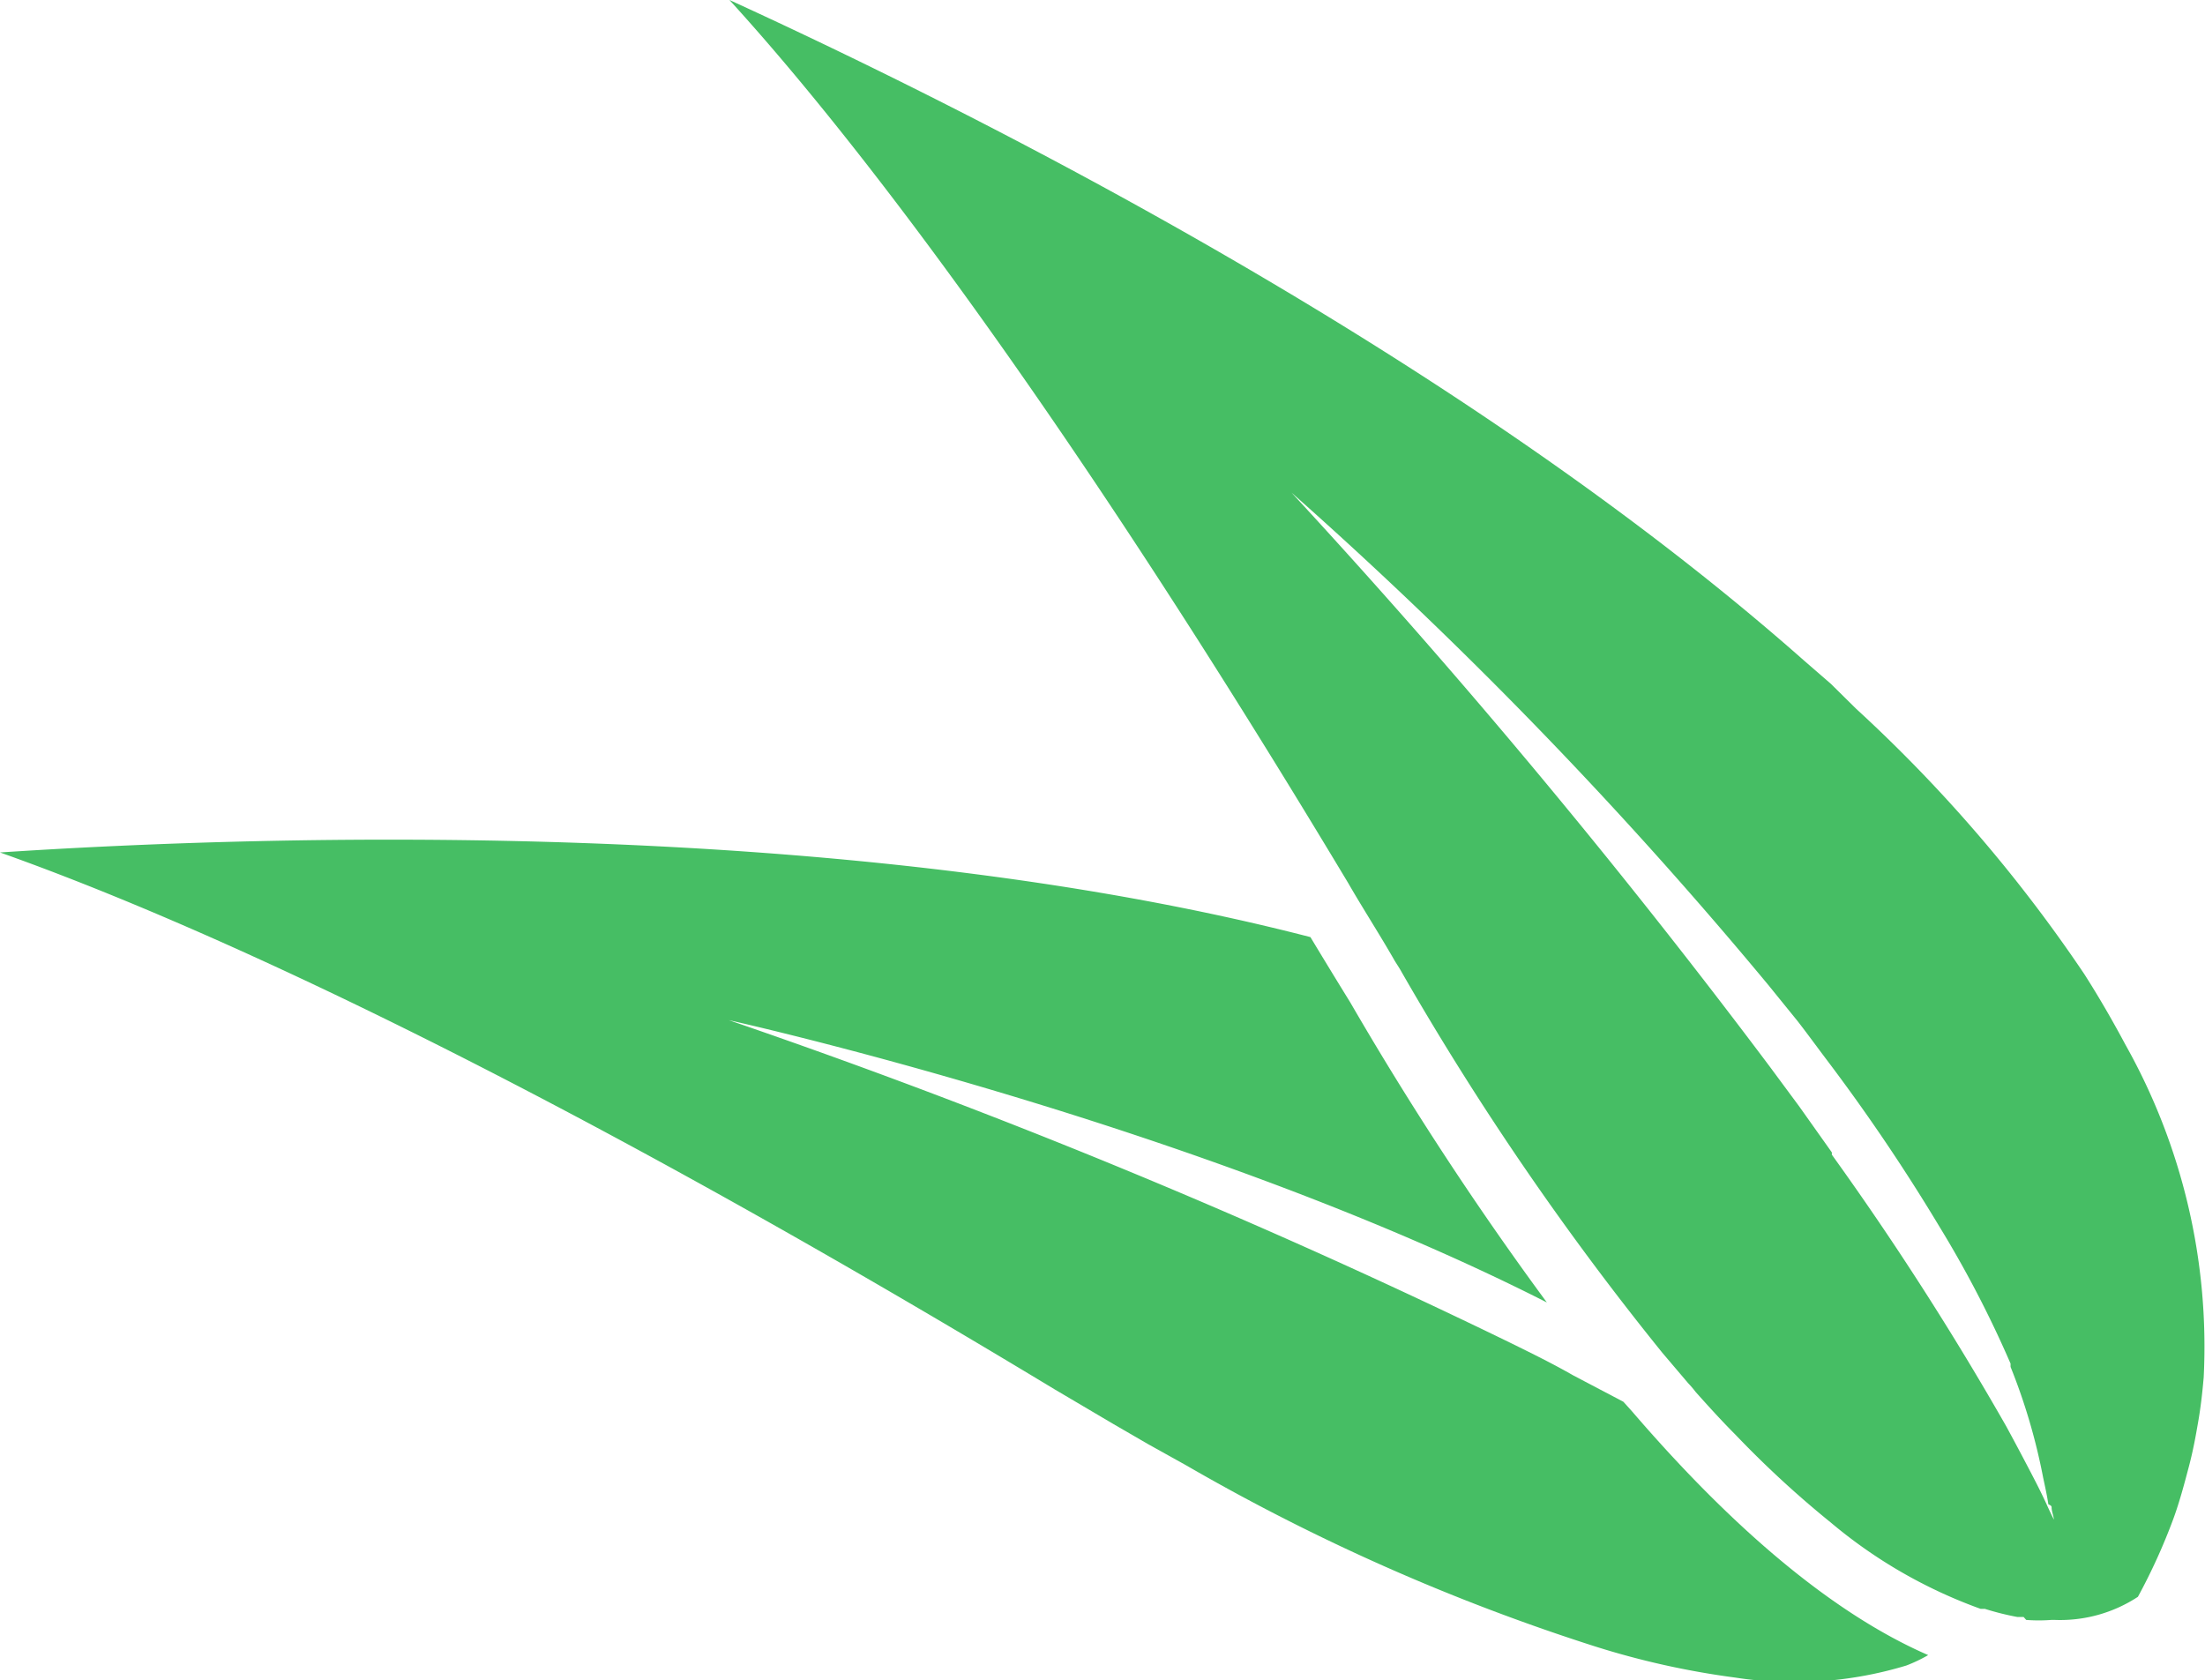
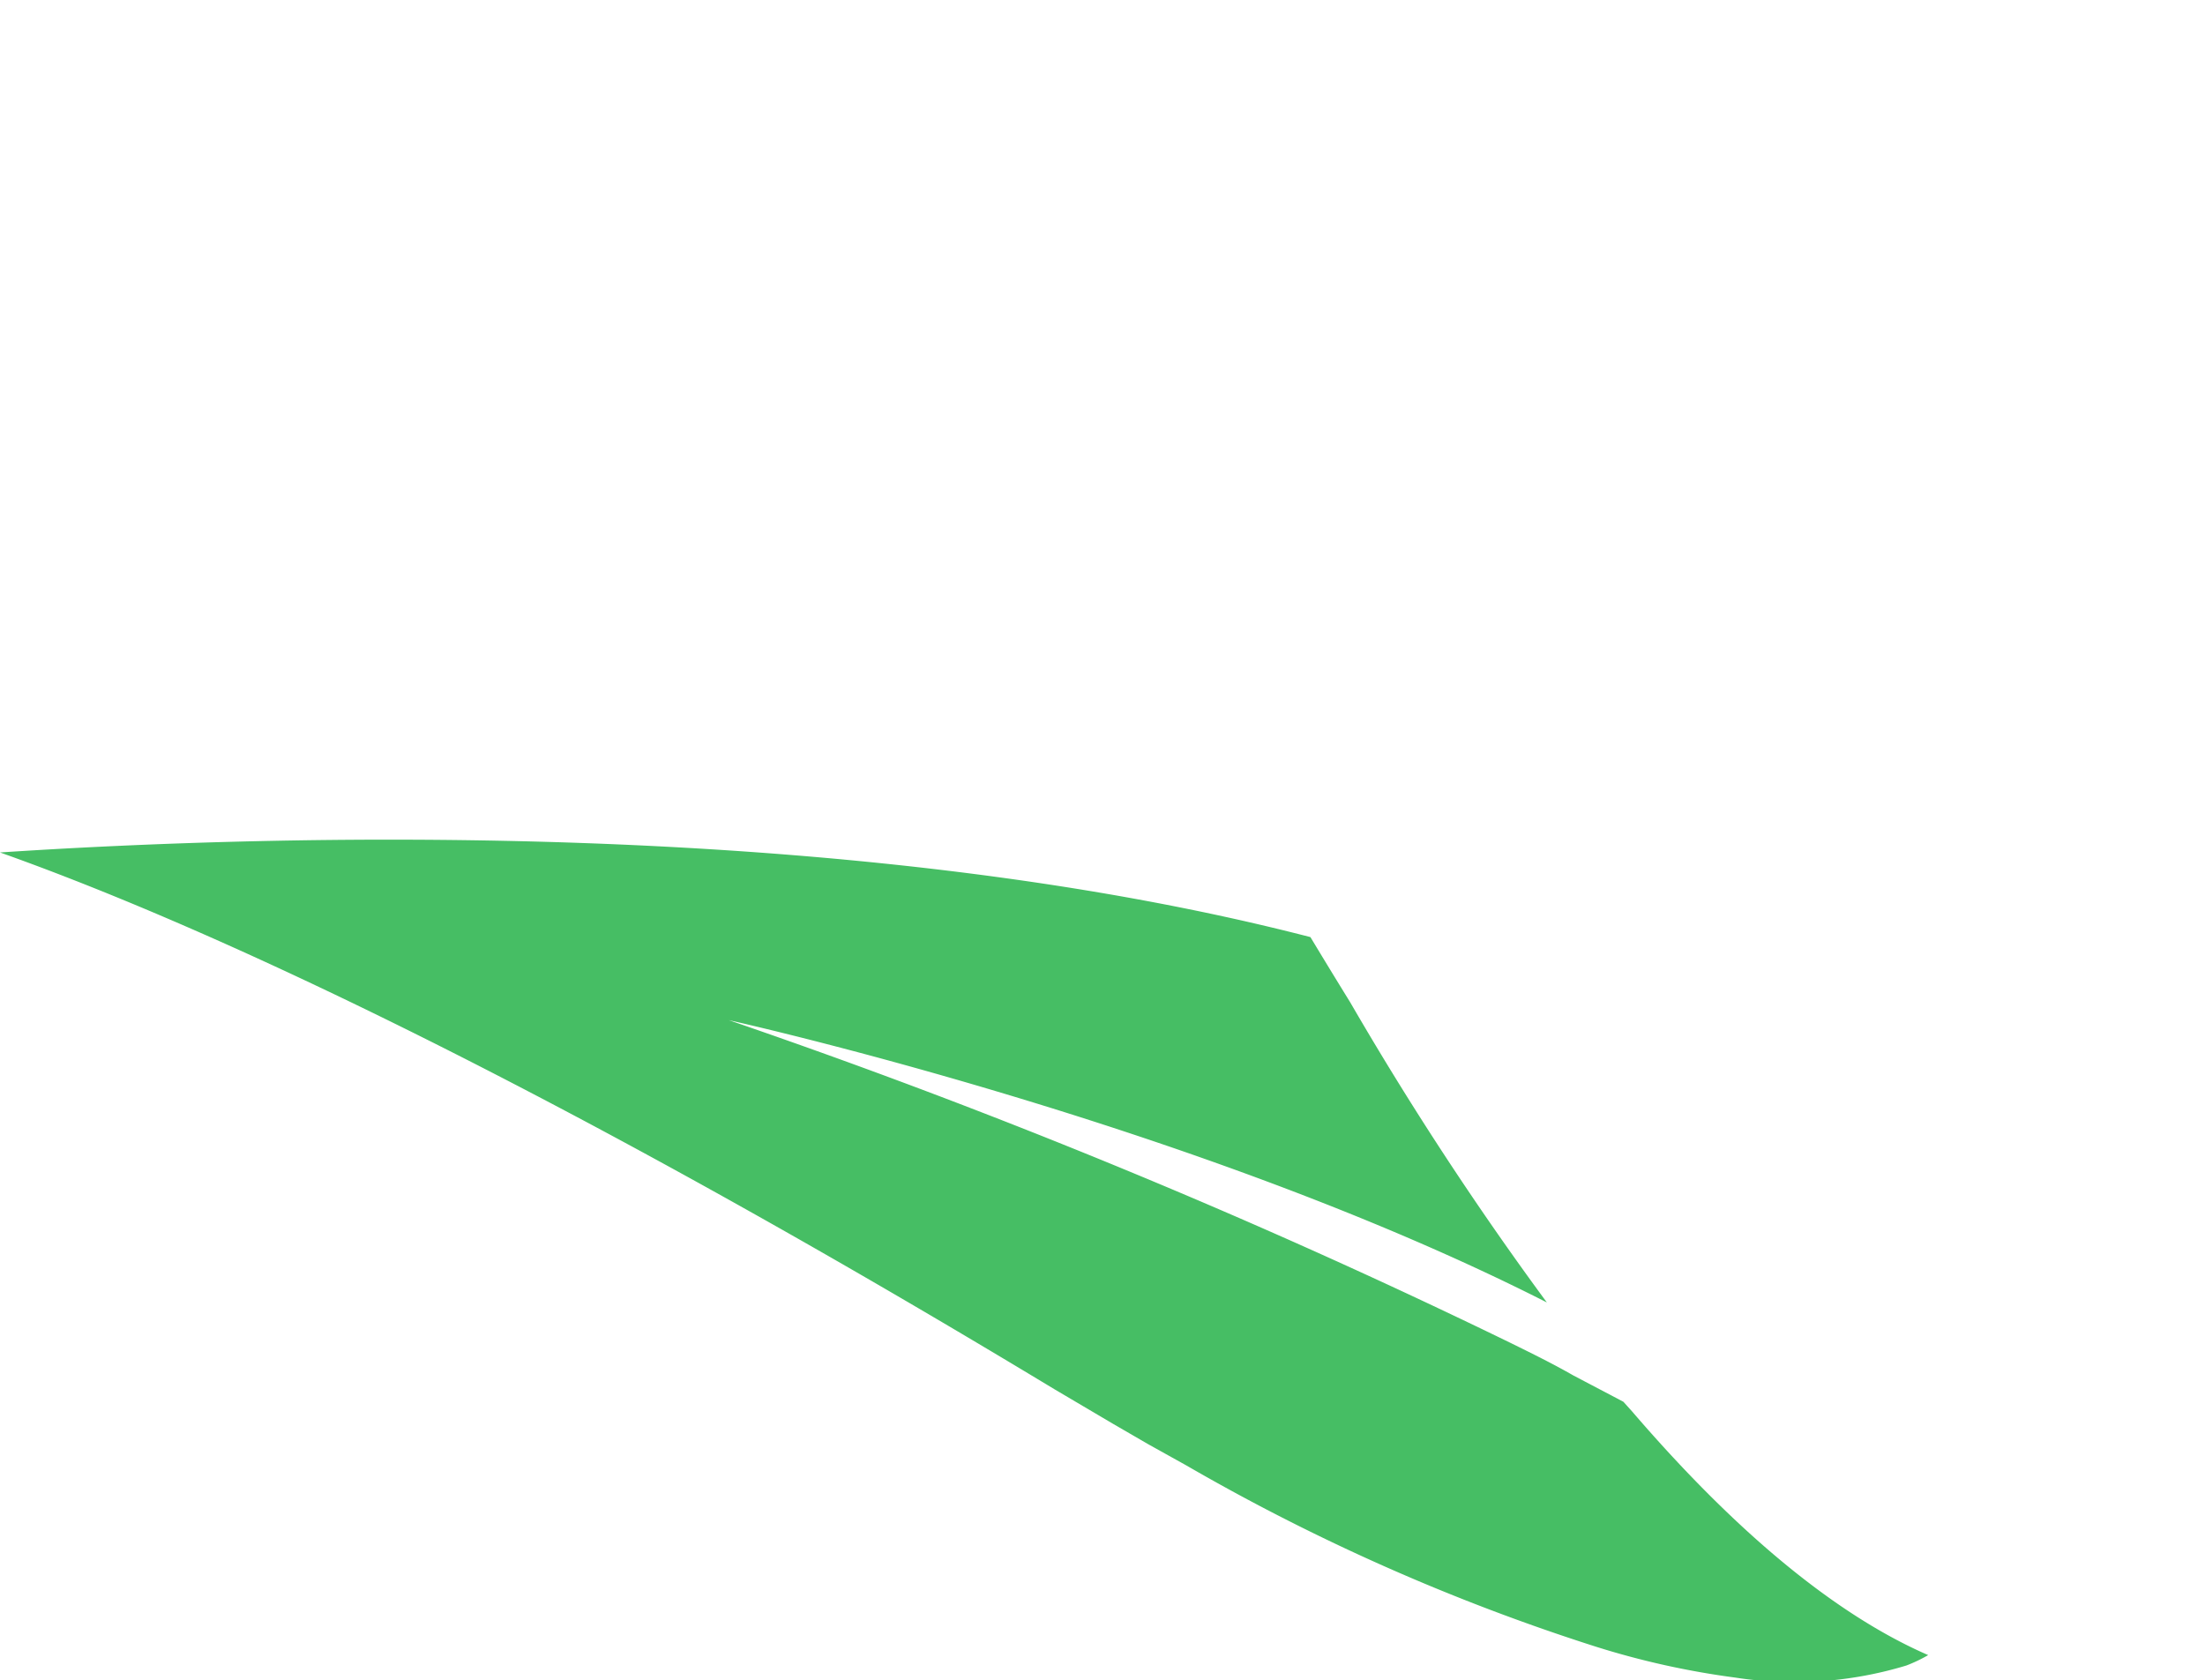
<svg xmlns="http://www.w3.org/2000/svg" id="レイヤー_1" data-name="レイヤー 1" viewBox="0 0 67.71 51.6">
  <defs>
    <style>.cls-1{fill:#46be64;}</style>
  </defs>
  <path class="cls-1" d="M47.5,40c-10.84-5.51-25.12-8.67-25.12-8.67a211.43,211.43,0,0,1,24,9.91c.67.33,1.32.65,1.93,1l1.54.81.27.3c3.61,4.2,6.65,6.42,9.09,7.48a4.64,4.64,0,0,1-.67.32,11.85,11.85,0,0,1-5.26.37A25.17,25.17,0,0,1,49,50.57,63.86,63.86,0,0,1,36.42,45l-1.15-.64-1.07-.62-1.83-1.08C15.64,32.55,5.44,28.11,0,26.18c8.48-.56,26.05-1.07,40.24,2.6.41.68.8,1.32,1.22,2A101,101,0,0,0,47.5,40Z" />
-   <path class="cls-1" d="M62.22,49.75a5.08,5.08,0,0,0,.77,0h.11a4.35,4.35,0,0,0,2.55-.71,18.31,18.31,0,0,0,1.09-2.4c.19-.52.33-1.05.47-1.58s.21-.93.29-1.39.13-.91.17-1.37a18.92,18.92,0,0,0-2.4-10.21c-.39-.73-.81-1.46-1.27-2.18a45.58,45.58,0,0,0-7-8.14L56.22,21l-.83-.72C44.72,10.85,29.85,3.41,22.4,0c3.65,4,10,12.12,19,27.12.23.4.47.79.72,1.2s.47.77.71,1.19c.08.13.15.23.22.36a89.27,89.27,0,0,0,8,11.68l.79.93a3,3,0,0,1,.23.27c.42.47.82.91,1.23,1.32a30.94,30.94,0,0,0,2.92,2.69,15.06,15.06,0,0,0,4.6,2.65l.13,0a8.45,8.45,0,0,0,1,.25l.19,0ZM63,46.3c0,.12.06.25.07.37L63,46.53l-.09-.19c-.09-.2-.21-.46-.4-.83s-.52-1-.9-1.7a94,94,0,0,0-5.36-8.35.25.25,0,0,0,0-.07l-1-1.41-.91-1.23,0,0A224.92,224.92,0,0,0,39.66,15.13,137.18,137.18,0,0,1,54.3,30.25l.9,1.11c.31.4.6.8.91,1.21a58.05,58.05,0,0,1,3.45,5.11,33.76,33.76,0,0,1,2.18,4.2,1,1,0,0,0,0,.1,18.43,18.43,0,0,1,1,3.4c.06.28.12.55.16.82C63,46.24,63,46.27,63,46.3Z" />
</svg>